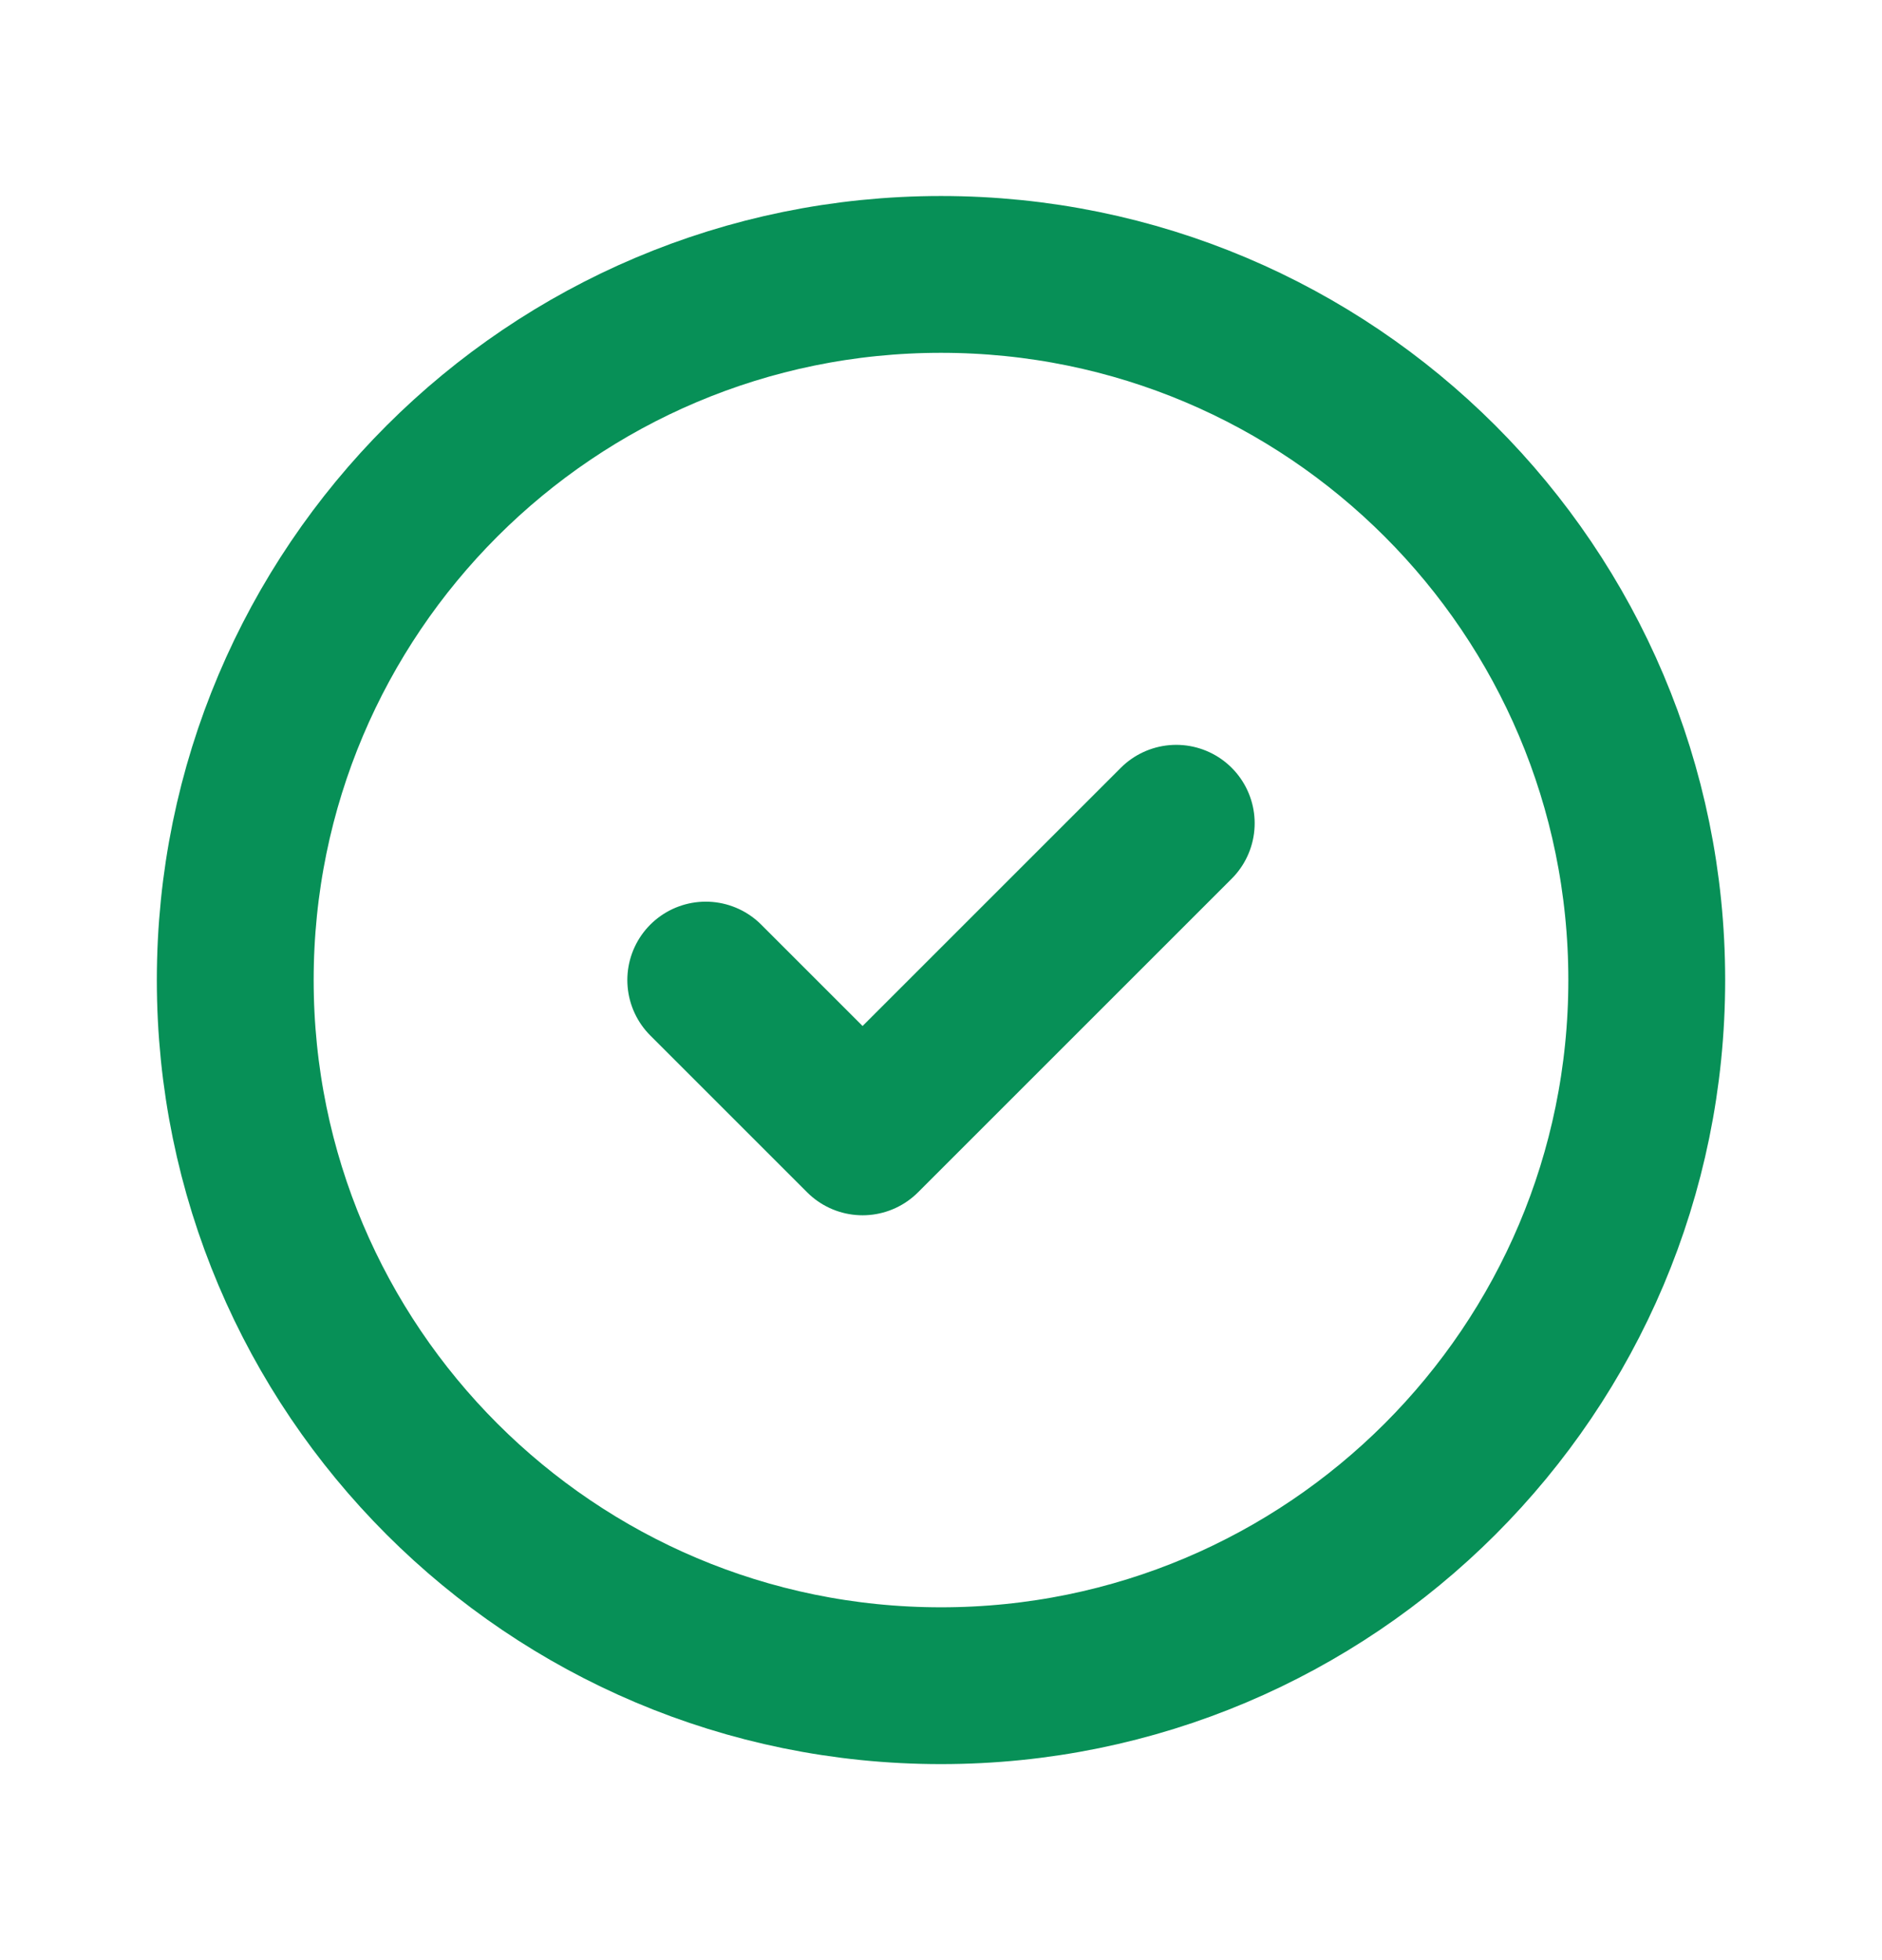
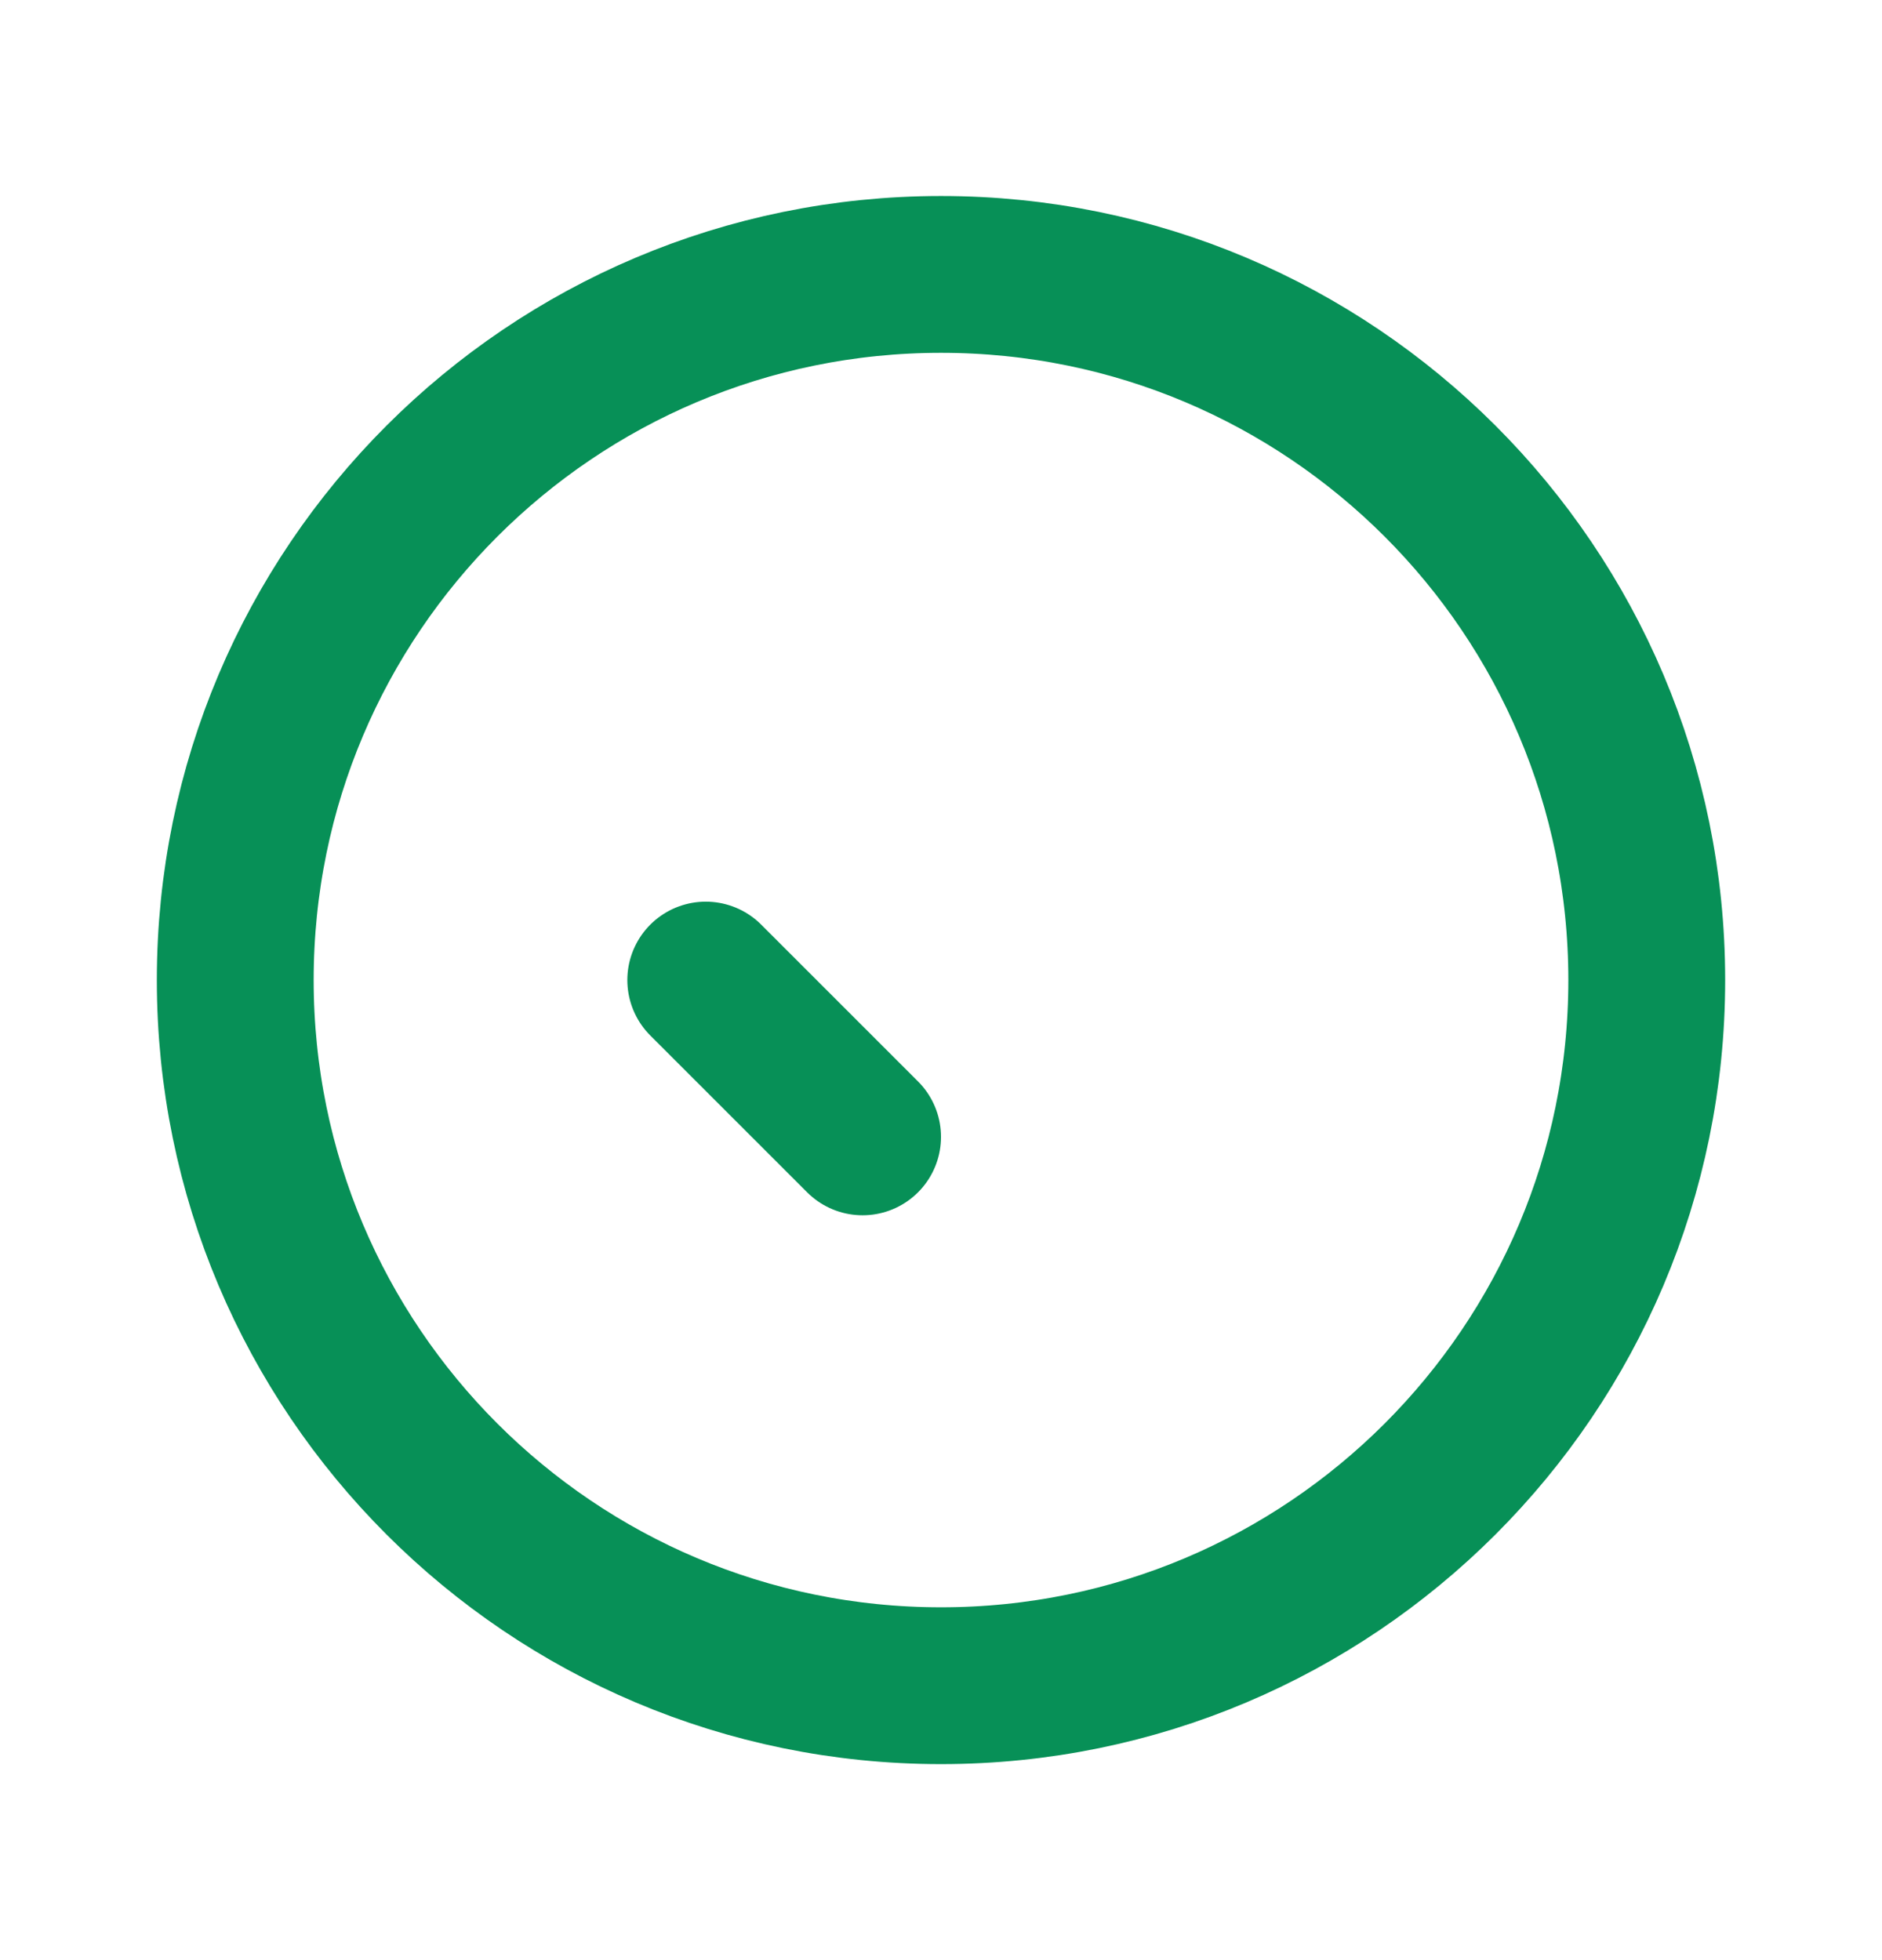
<svg xmlns="http://www.w3.org/2000/svg" width="24" height="25" viewBox="0 0 24 25" fill="none">
  <g id="Icon Outlines">
-     <path id="Icon" d="M9 12.5L11 14.5L15 10.5M21 12.5C21 17.471 16.971 21.5 12 21.5C7.029 21.5 3 17.471 3 12.5C3 7.529 7.029 3.5 12 3.5C16.971 3.5 21 7.529 21 12.5Z" stroke="#079057" stroke-width="2" stroke-linecap="round" stroke-linejoin="round" />
+     <path id="Icon" d="M9 12.5L11 14.5M21 12.5C21 17.471 16.971 21.5 12 21.5C7.029 21.5 3 17.471 3 12.5C3 7.529 7.029 3.5 12 3.5C16.971 3.5 21 7.529 21 12.5Z" stroke="#079057" stroke-width="2" stroke-linecap="round" stroke-linejoin="round" />
  </g>
</svg>